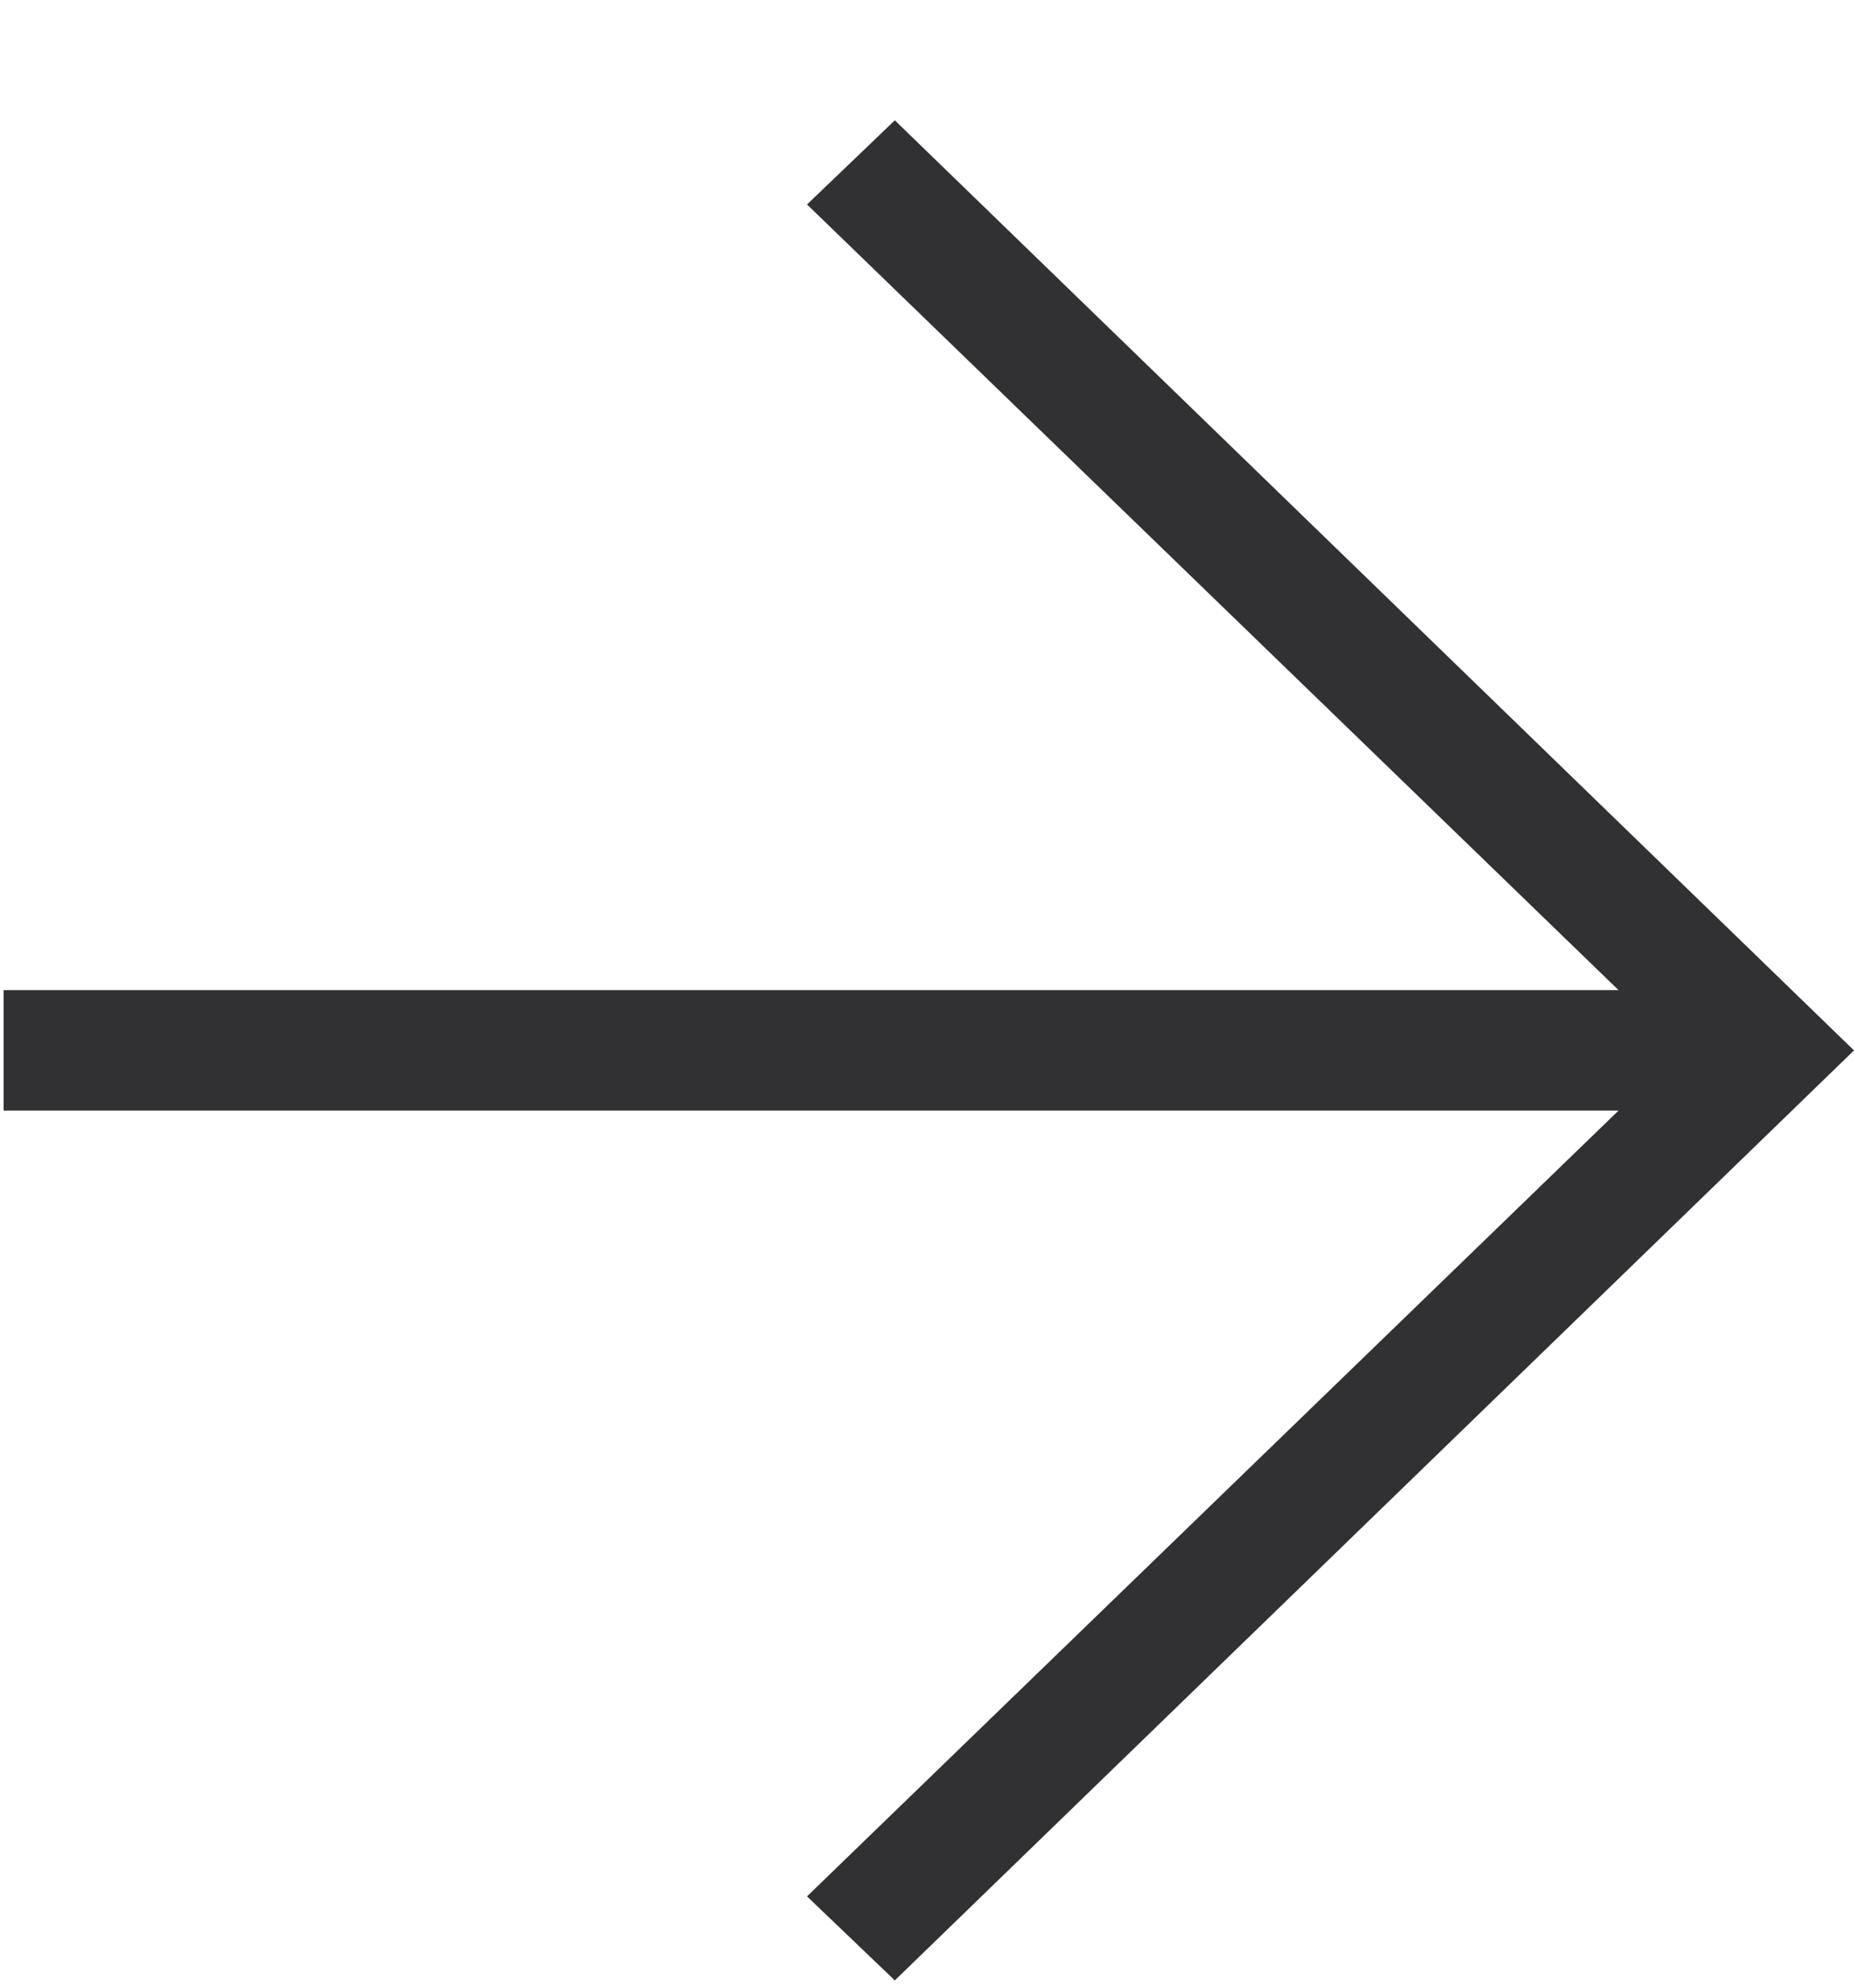
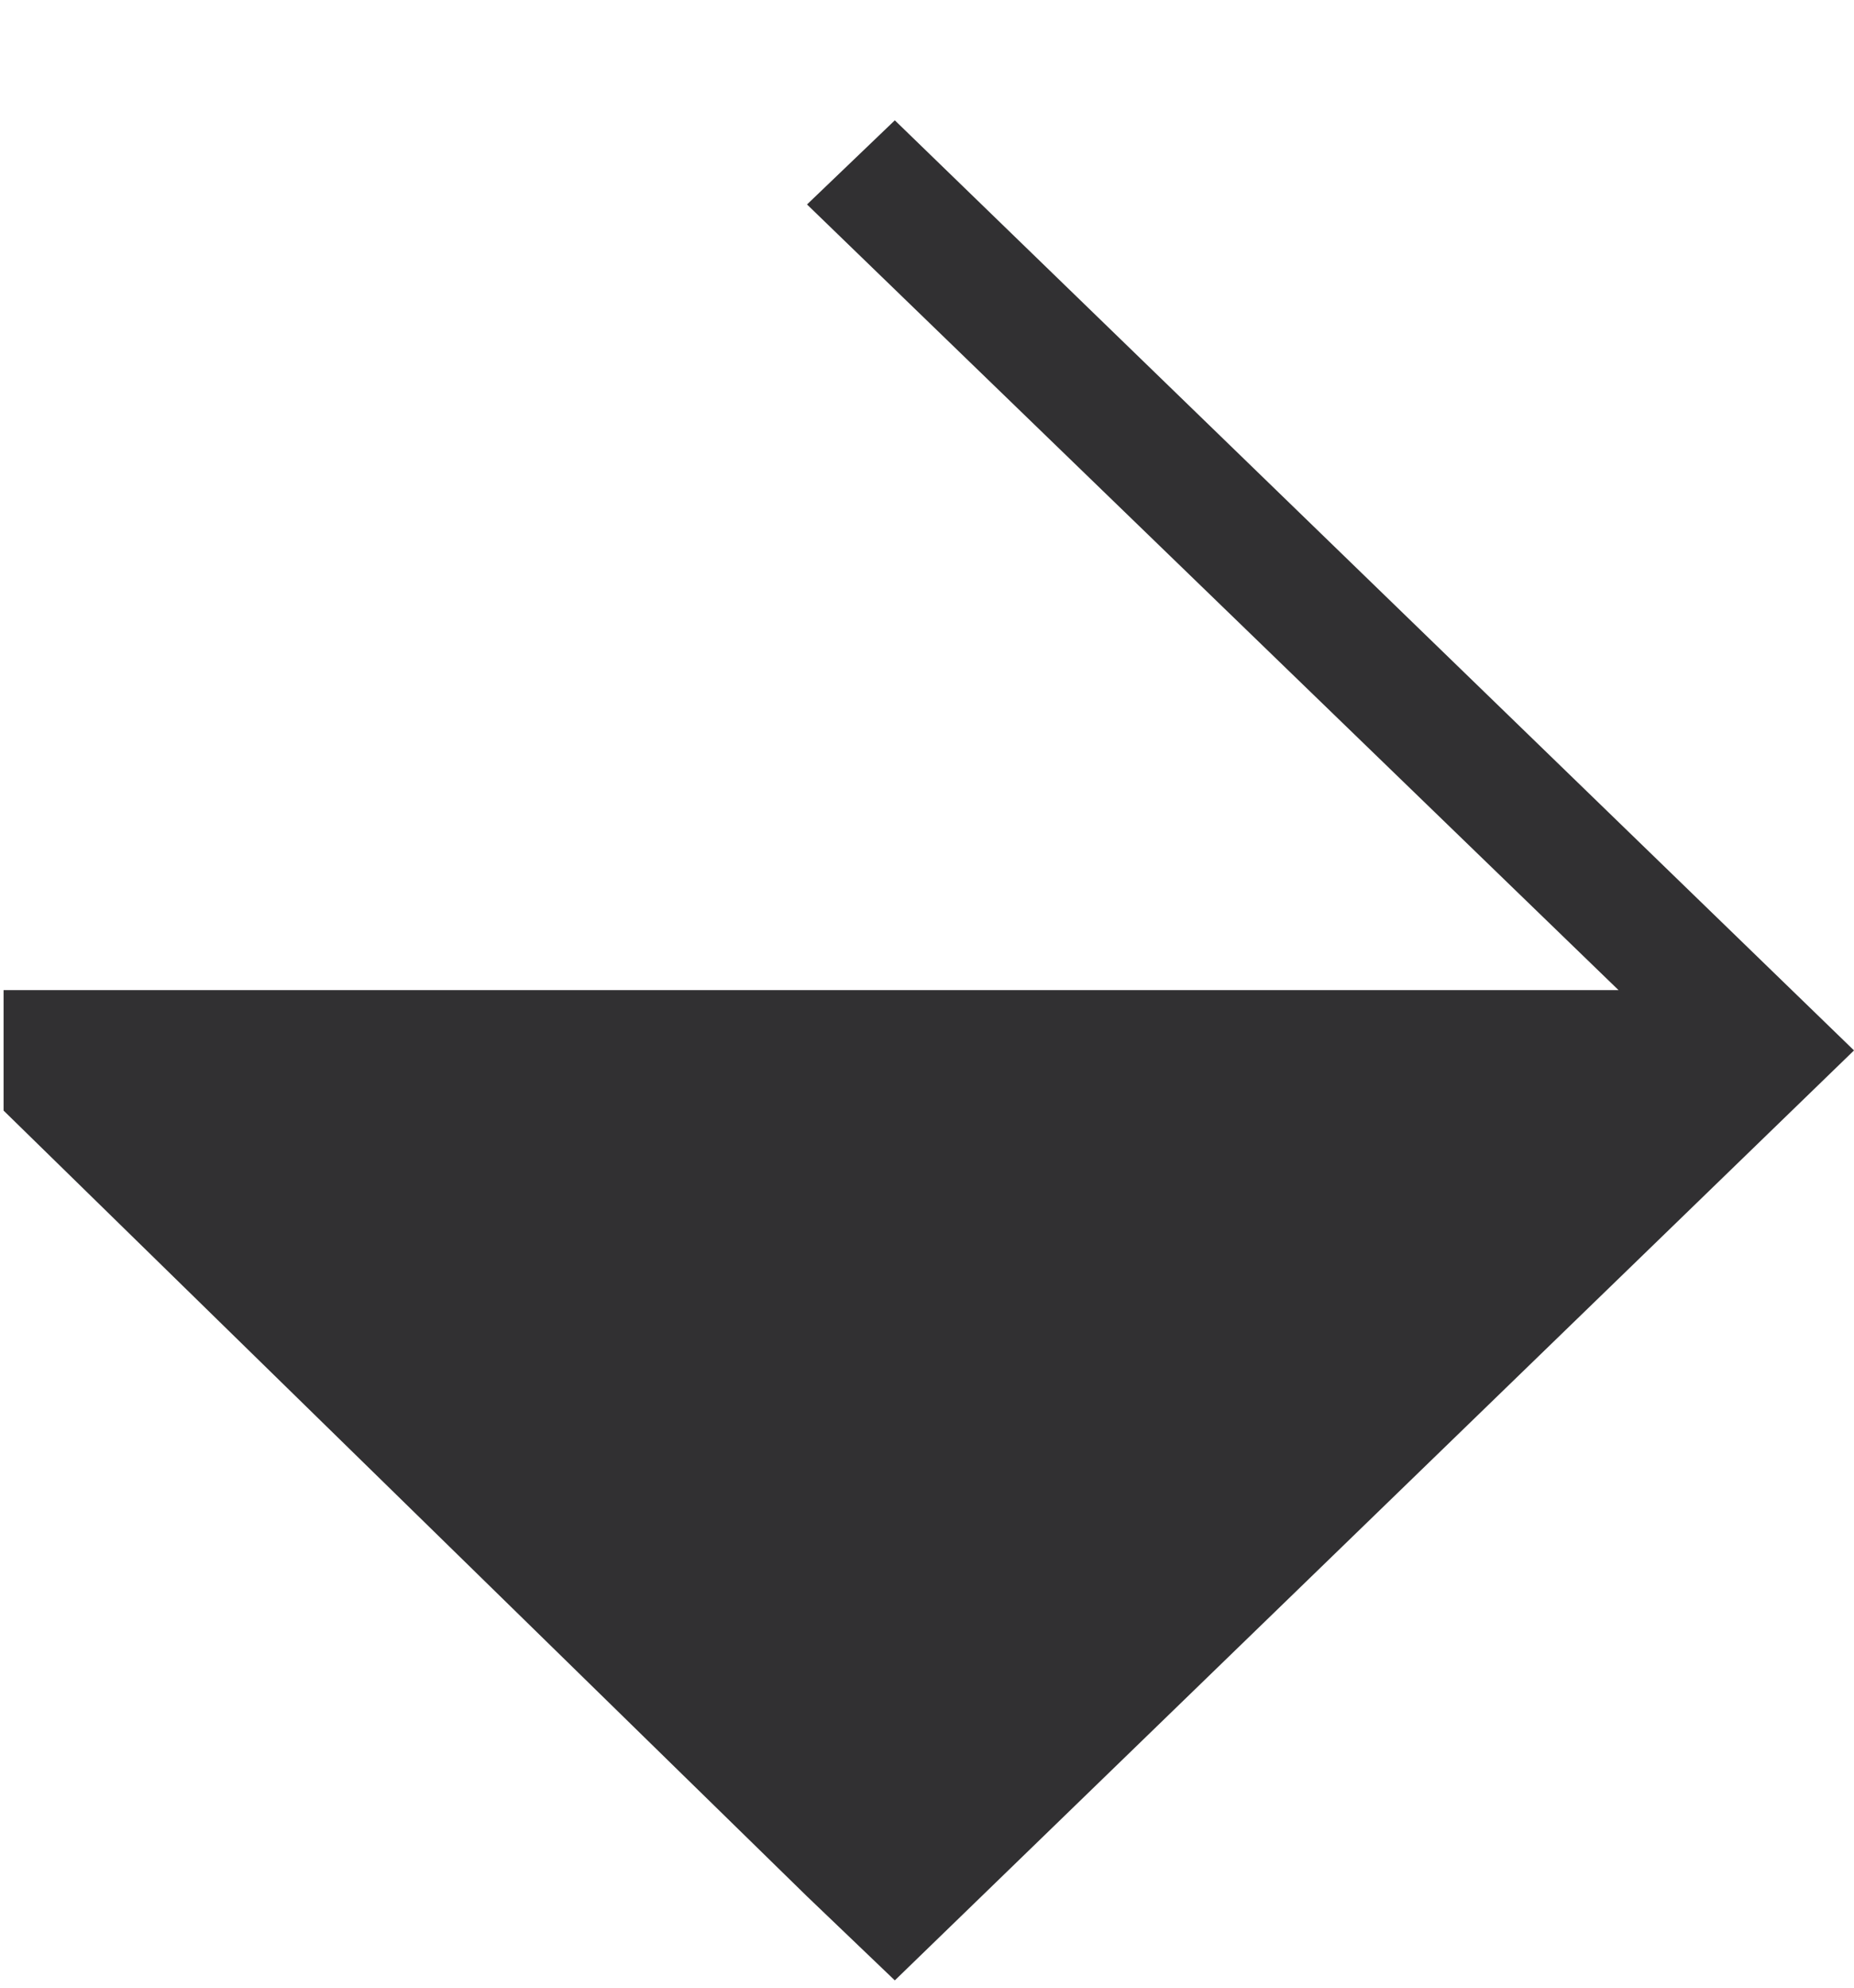
<svg xmlns="http://www.w3.org/2000/svg" width="14" height="15" viewBox="0 0 14 15" fill="none">
-   <path d="M6.757 14.945L6.094 14.311L12.222 8.381L0.027 8.381L0.027 7.472L12.222 7.472L6.094 1.543L6.757 0.908L14 7.927L6.757 14.945Z" fill="#313032" />
+   <path d="M6.757 14.945L6.094 14.311L0.027 8.381L0.027 7.472L12.222 7.472L6.094 1.543L6.757 0.908L14 7.927L6.757 14.945Z" fill="#313032" />
</svg>